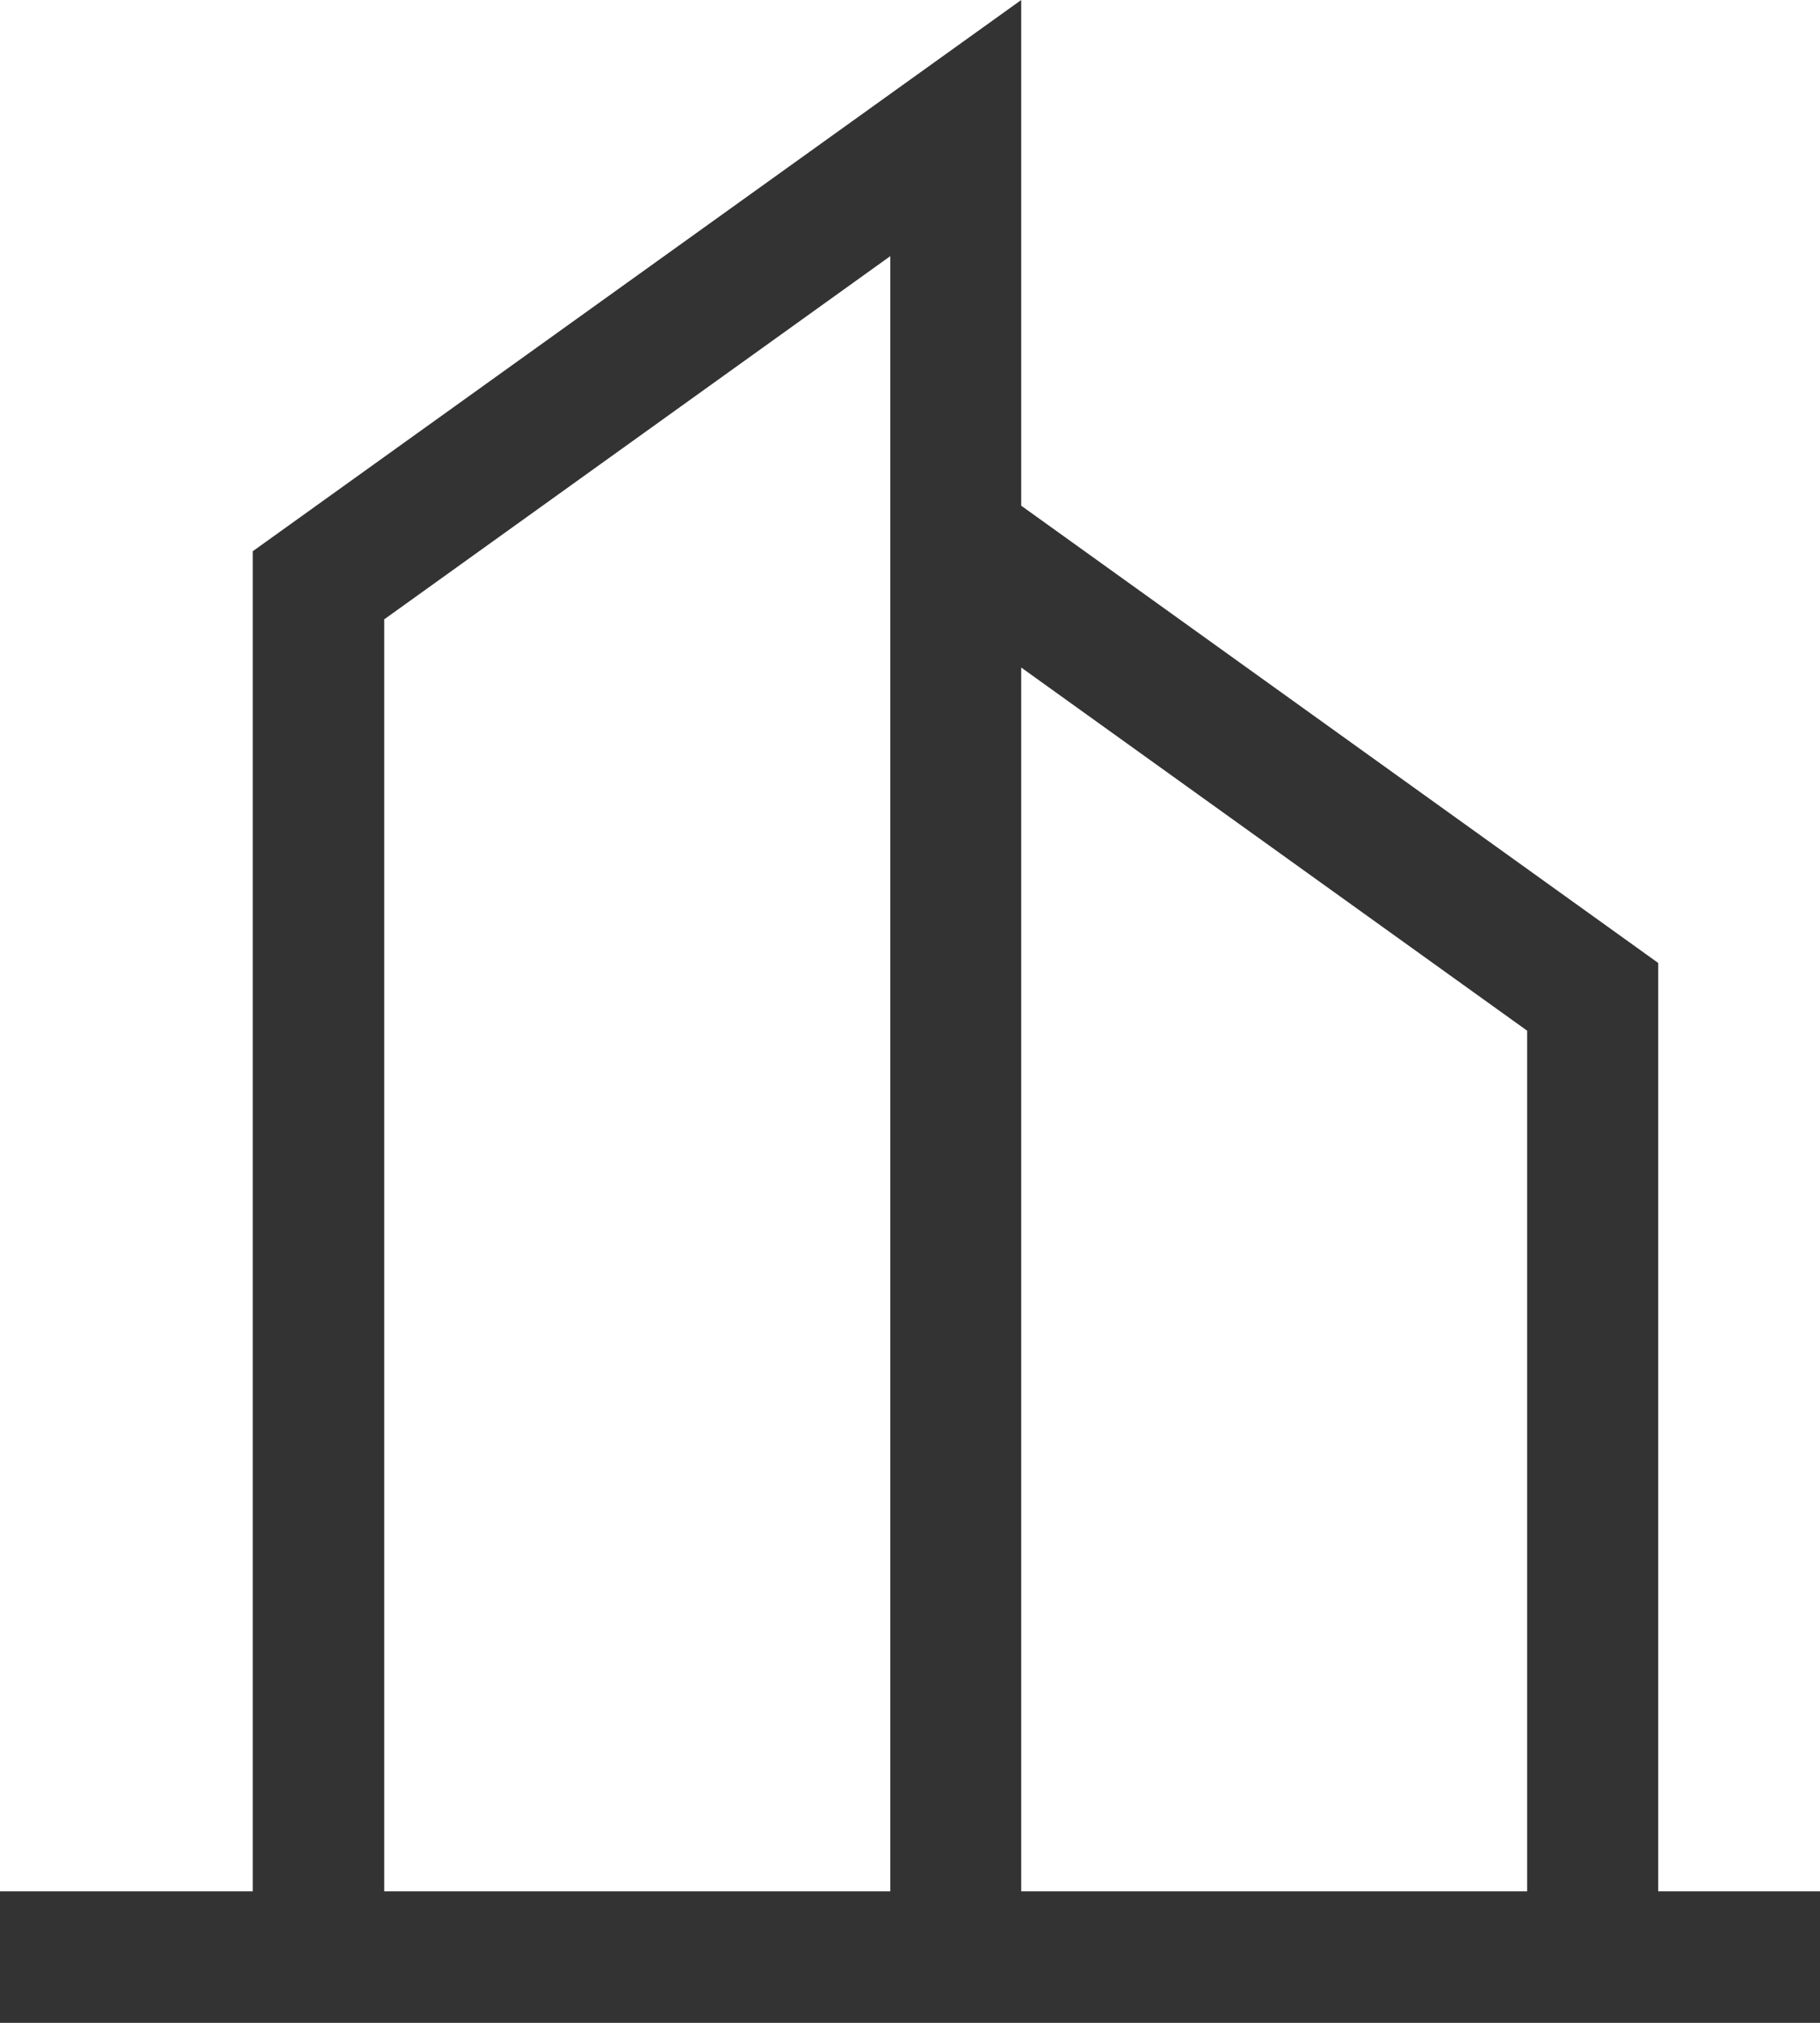
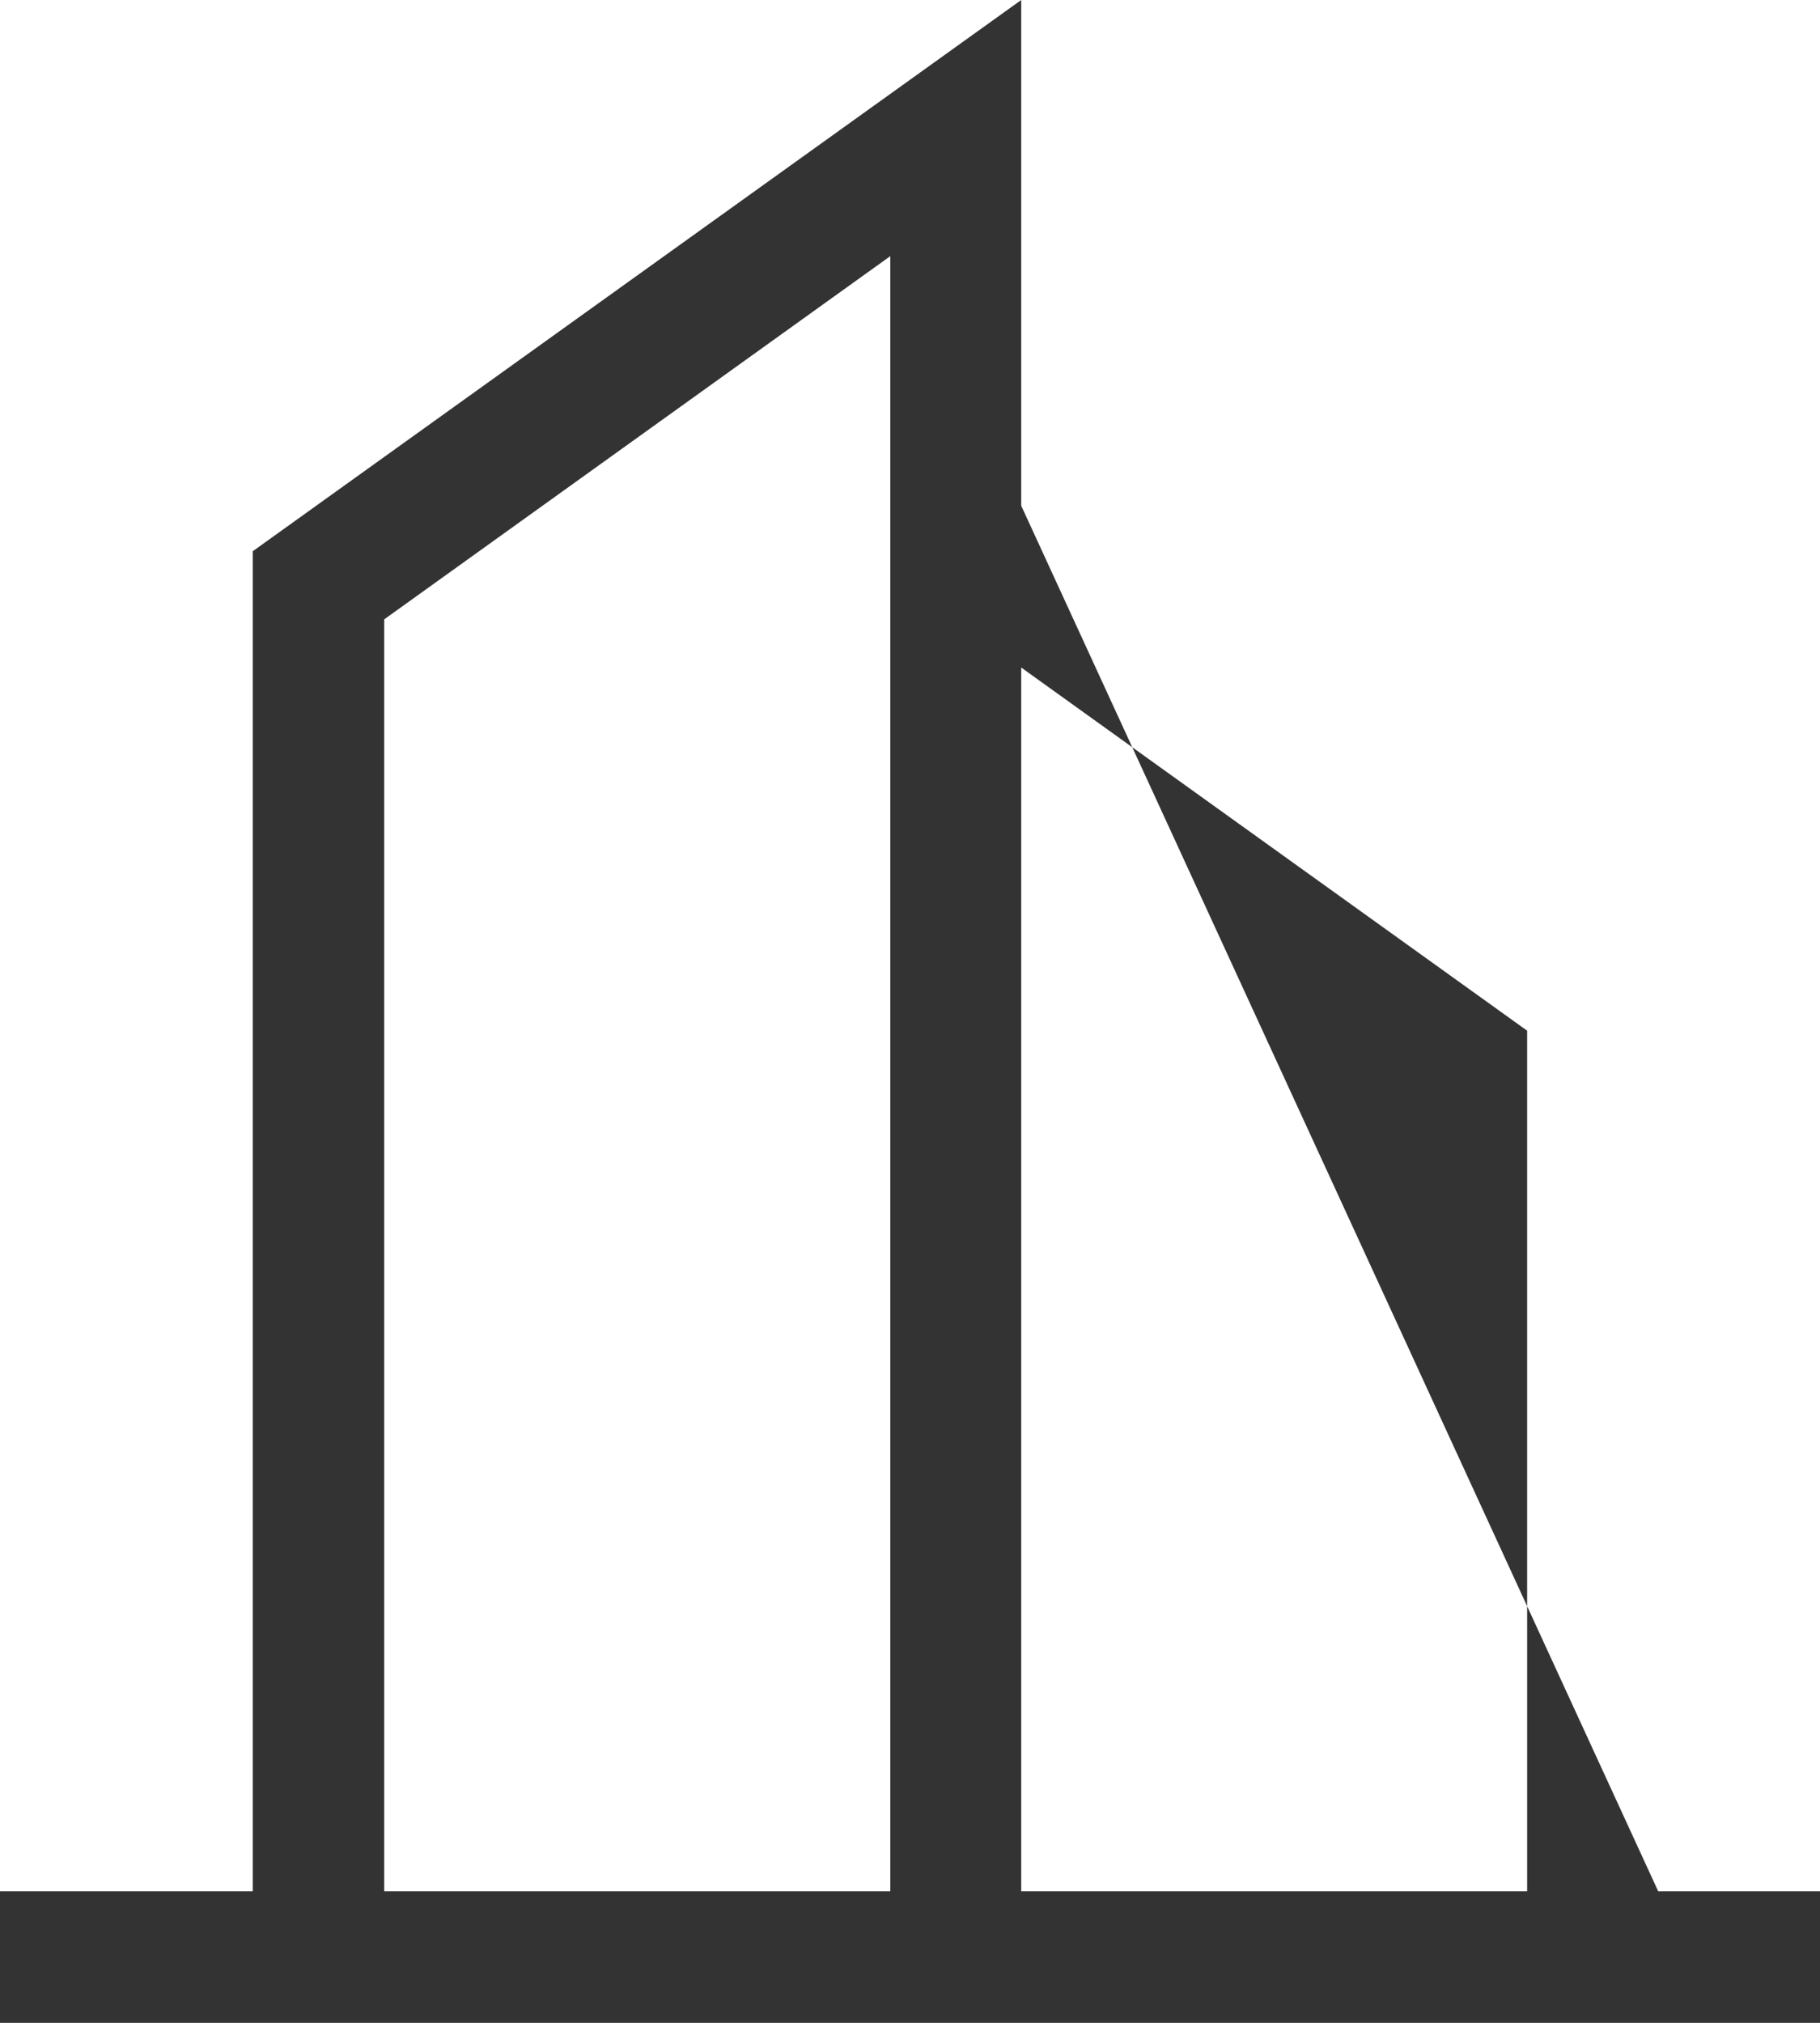
<svg xmlns="http://www.w3.org/2000/svg" width="36" height="40" viewBox="0 0 36 40">
  <defs>
    <style>
      .cls-1 {
        fill: #333;
        fill-rule: evenodd;
      }
    </style>
  </defs>
-   <path id="形状_51" data-name="形状 51" class="cls-1" d="M152.8,872.4V854.042L140.2,845V835L125,845.9V872.4h-5V875h36v-2.6h-3.2Zm-15.191,0H127.6V847.247l10.01-7.182V872.4Zm12.6,0H140.2V848.2l10.007,7.181V872.4Z" transform="translate(-120 -835)" />
+   <path id="形状_51" data-name="形状 51" class="cls-1" d="M152.8,872.4L140.2,845V835L125,845.9V872.4h-5V875h36v-2.6h-3.2Zm-15.191,0H127.6V847.247l10.01-7.182V872.4Zm12.6,0H140.2V848.2l10.007,7.181V872.4Z" transform="translate(-120 -835)" />
</svg>